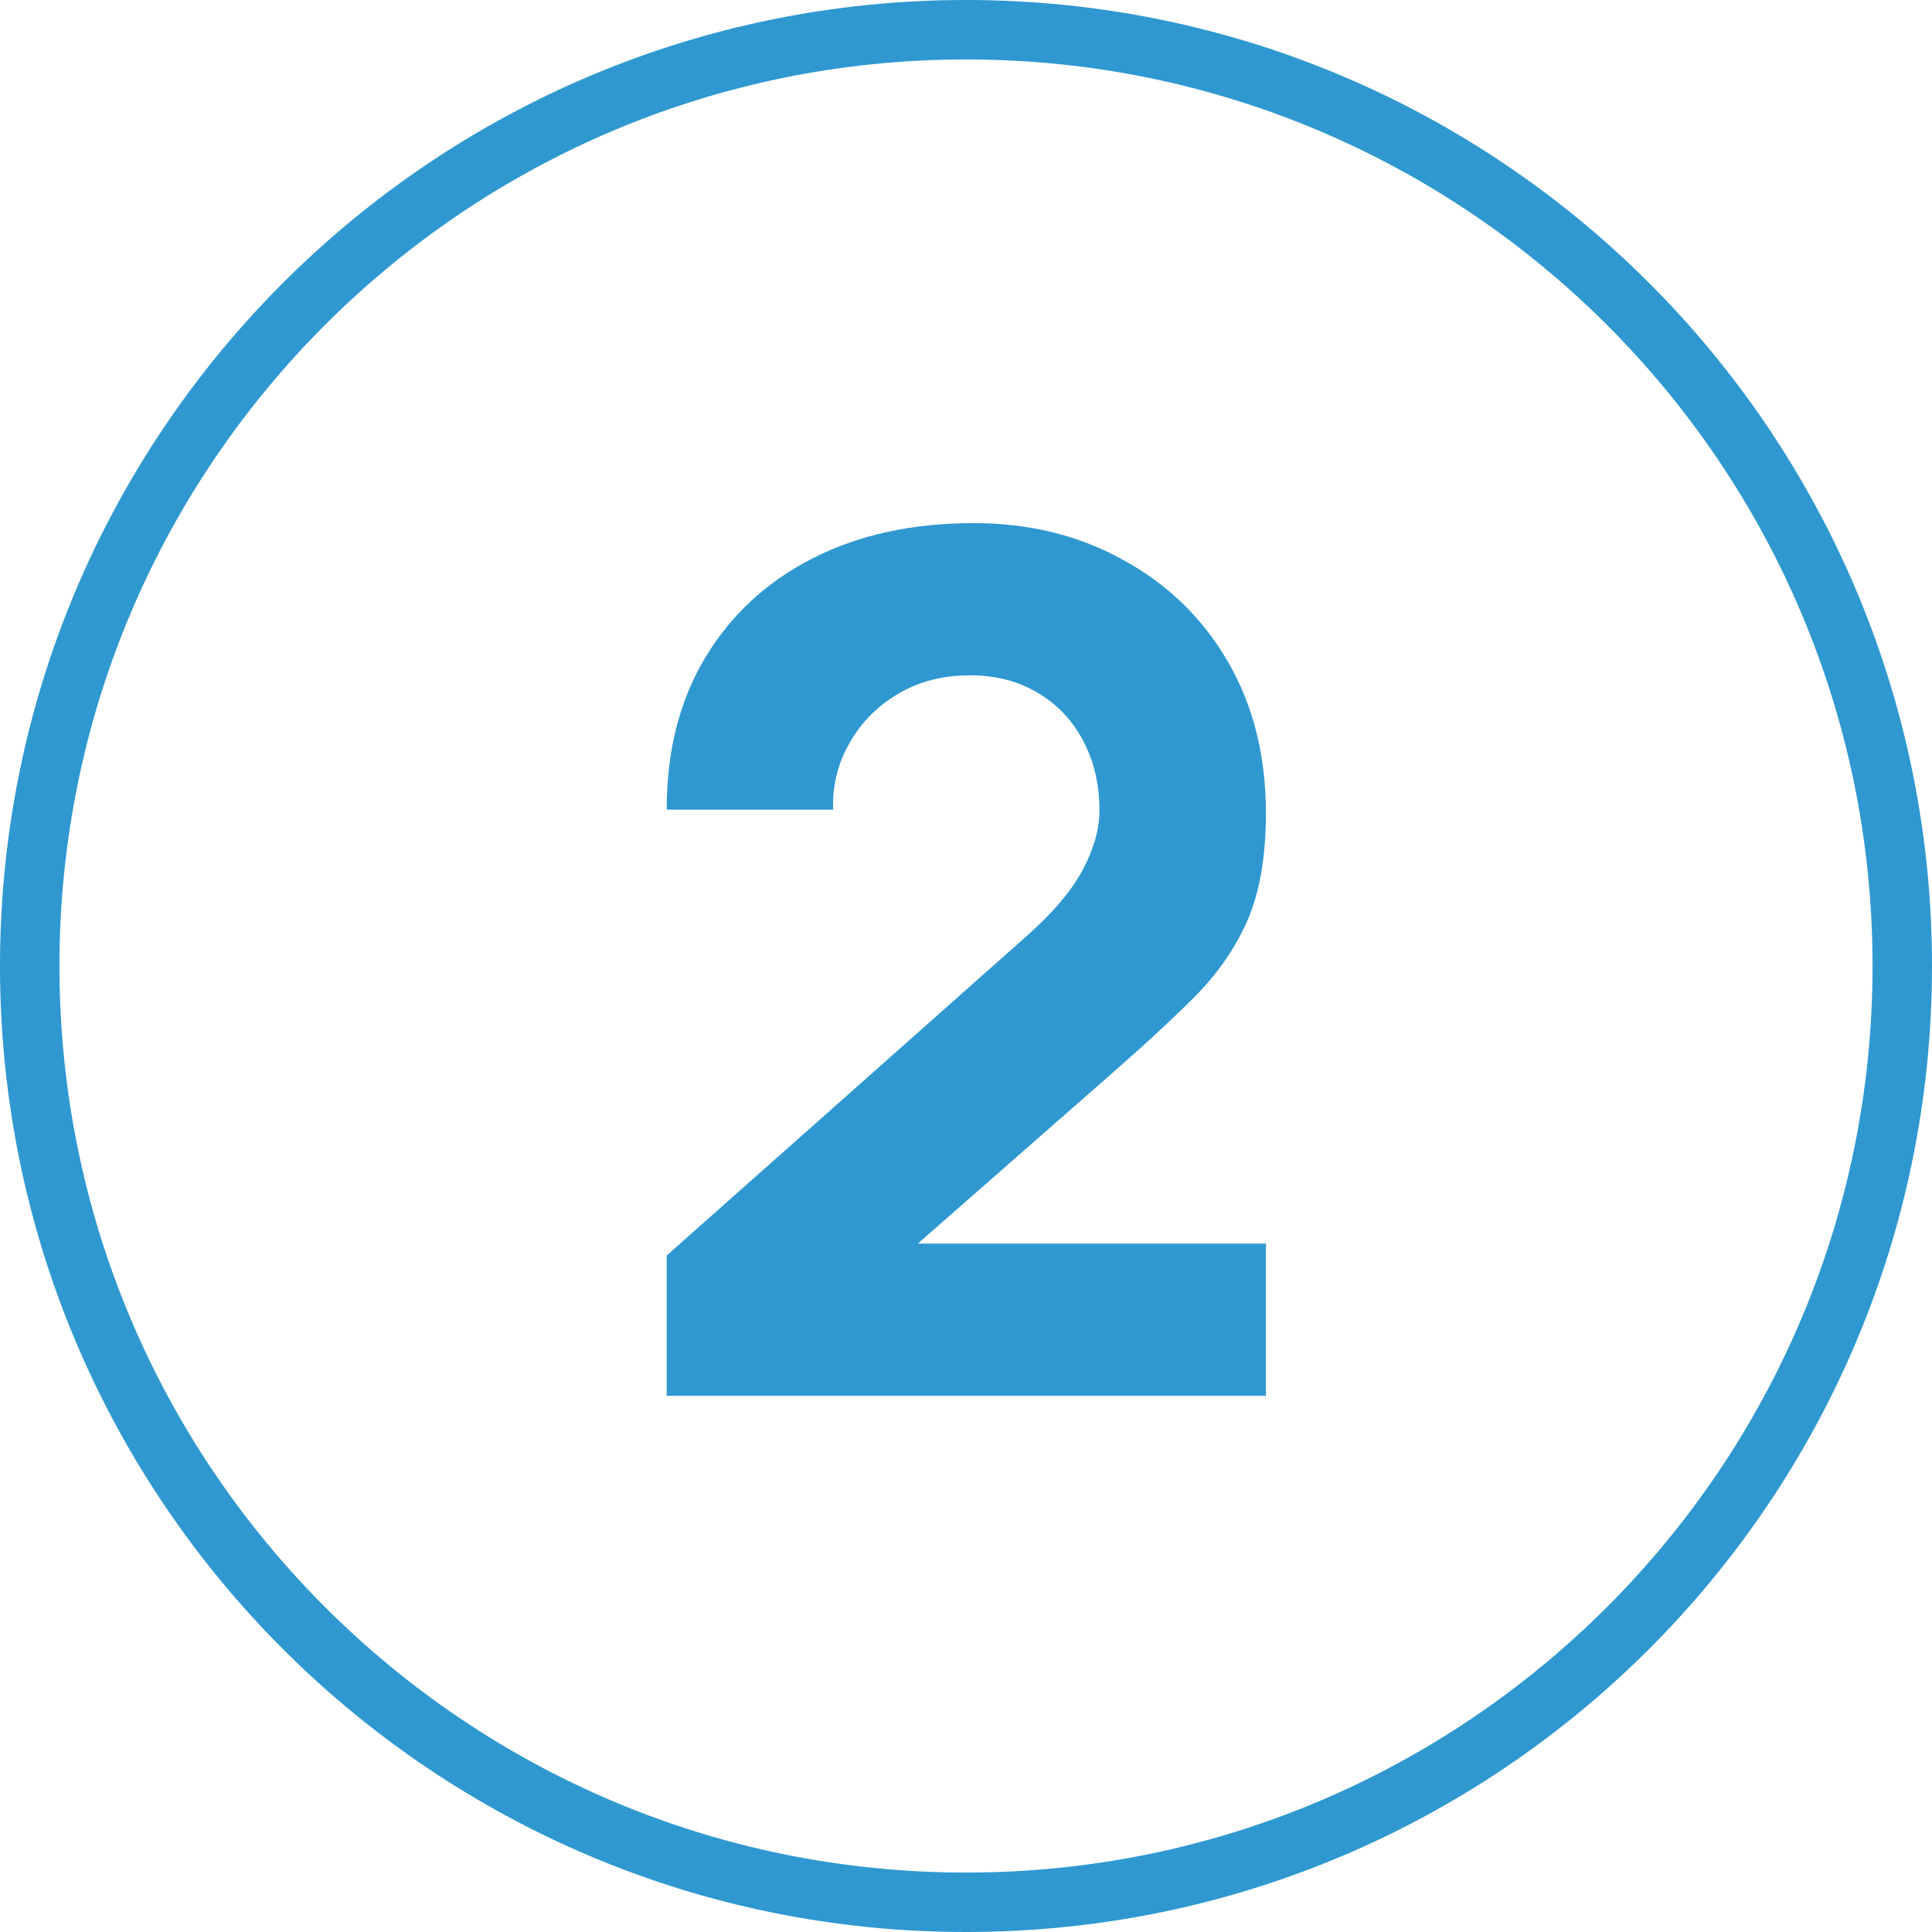
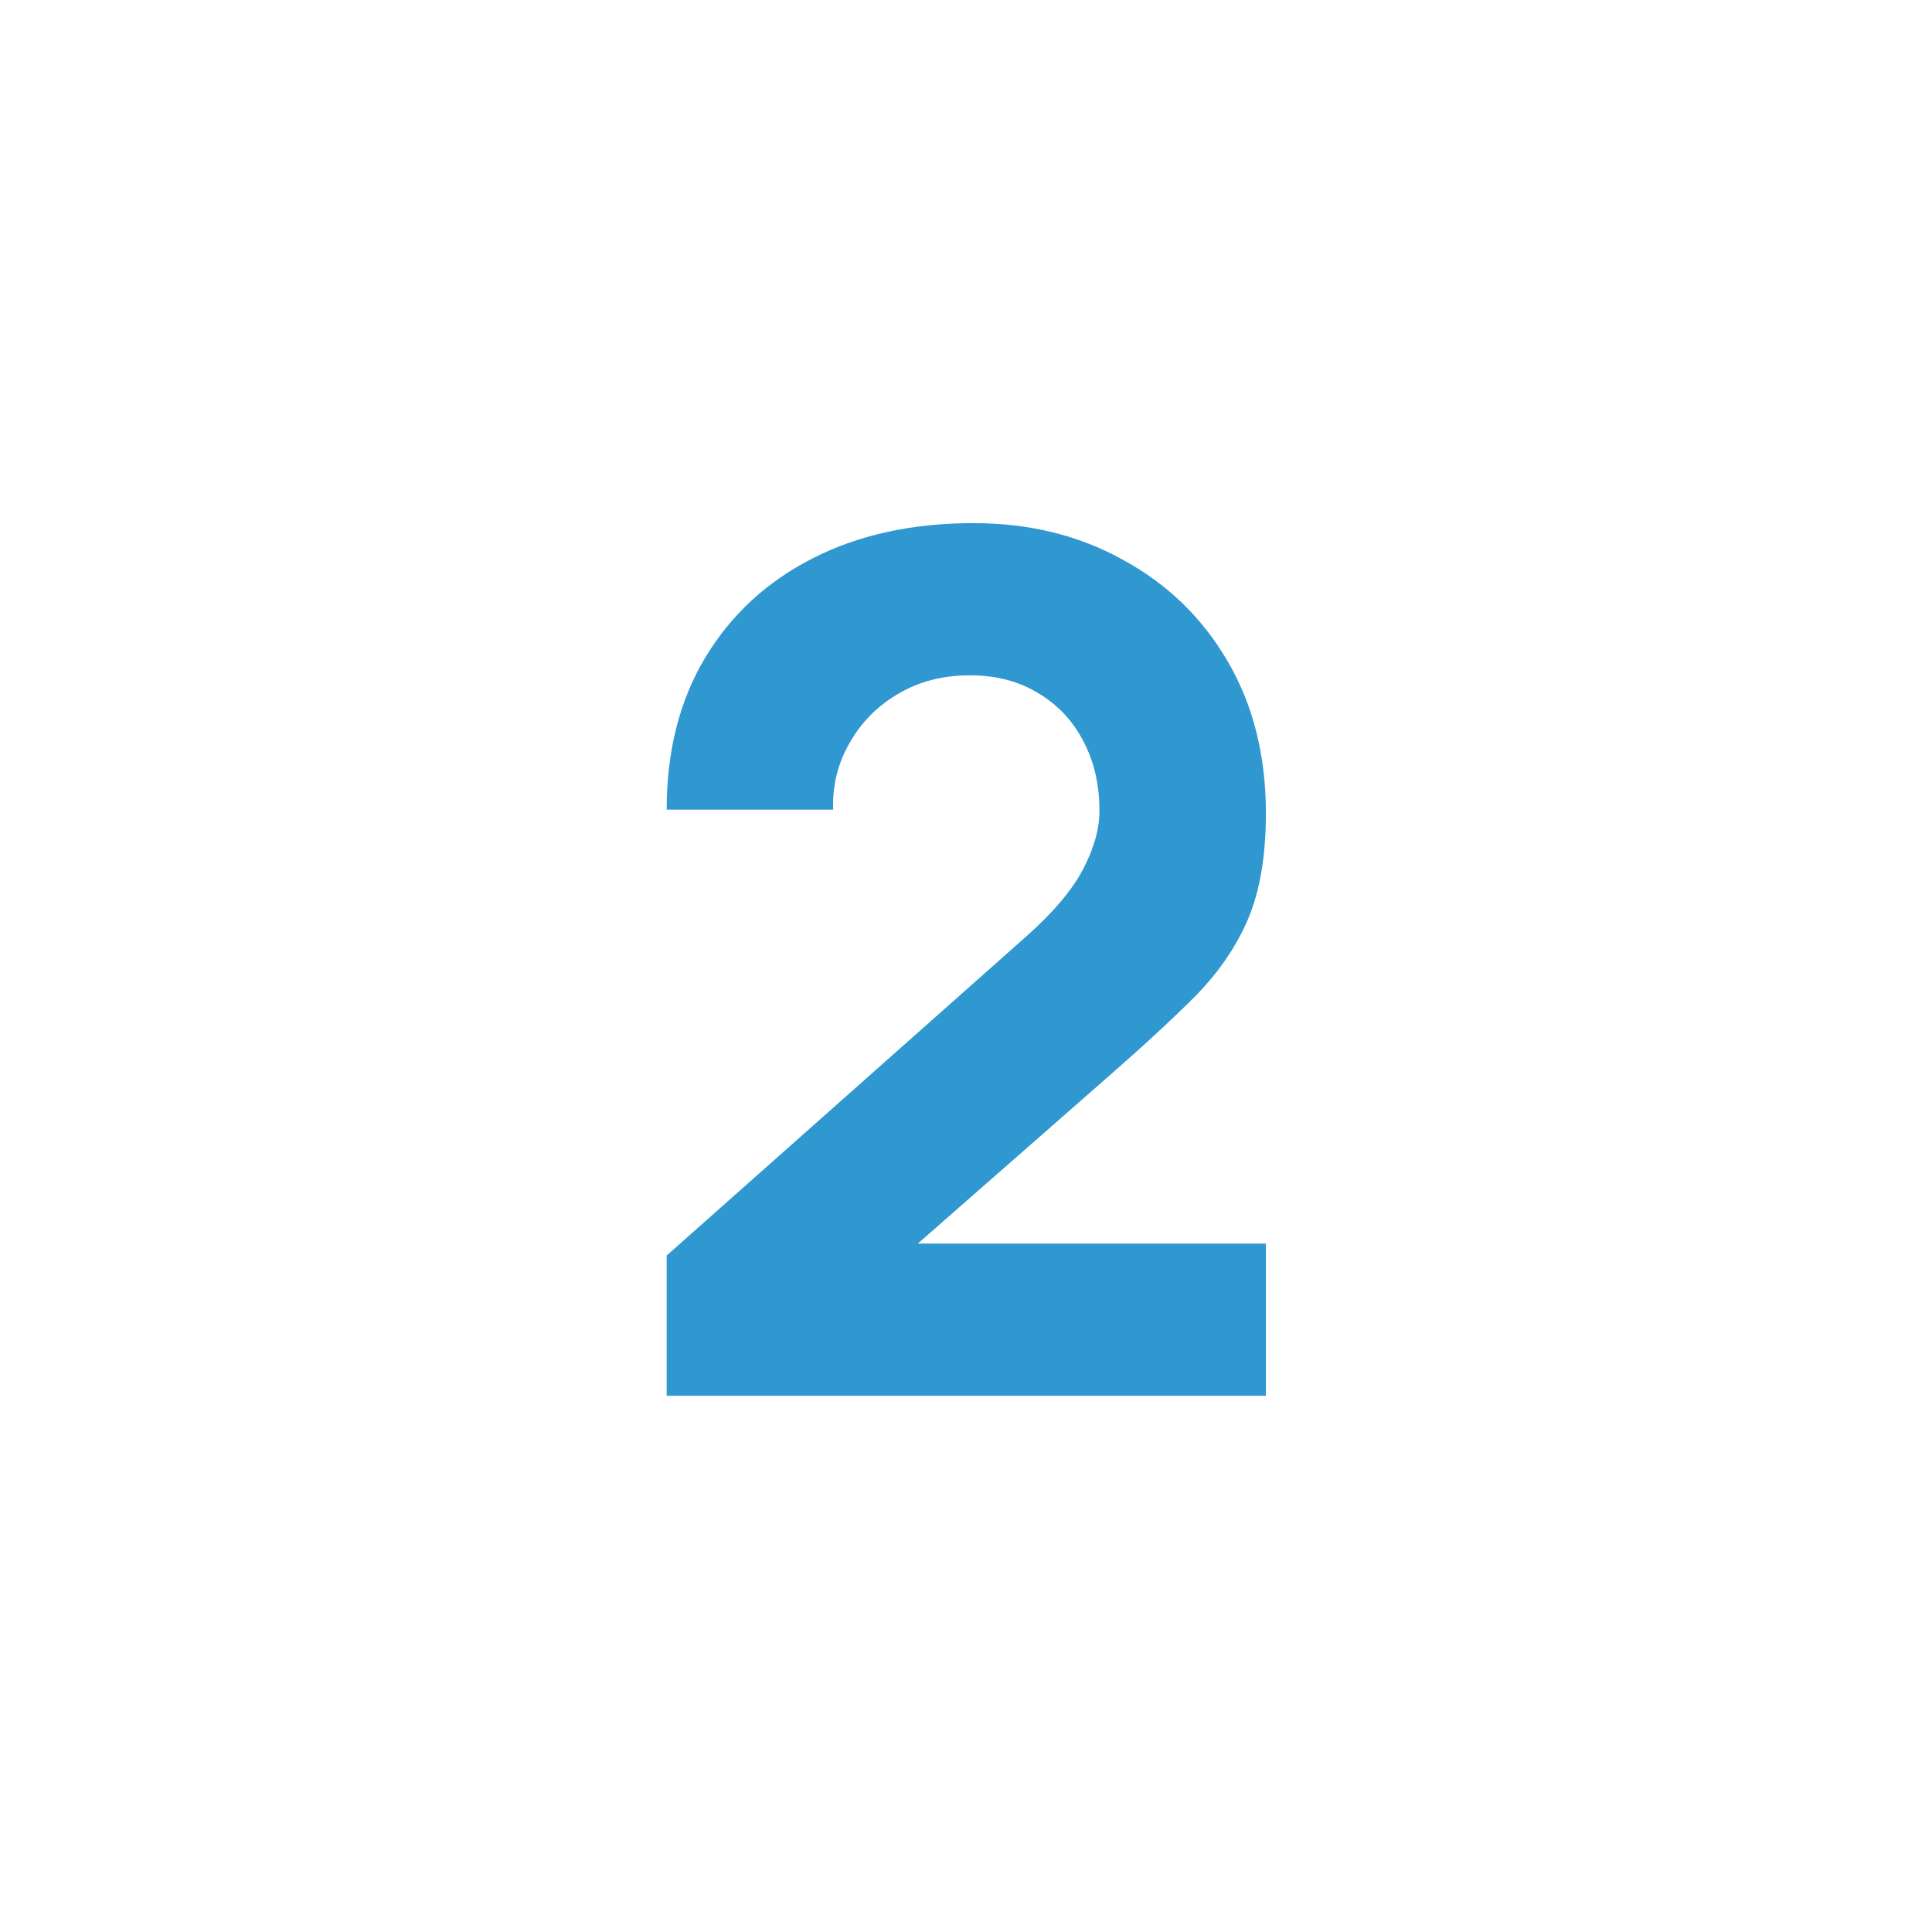
<svg xmlns="http://www.w3.org/2000/svg" width="65" height="65" viewBox="0 0 65 65" fill="none">
-   <path d="M32.5 64C49.897 64 64 49.897 64 32.5C64 15.103 49.897 1 32.5 1C15.103 1 1 15.103 1 32.5C1 49.897 15.103 64 32.5 64Z" stroke="#2F98D0" stroke-width="2" stroke-linejoin="round" />
  <path d="M22.43 46.96V42.24L34.51 31.52C35.416 30.72 36.056 29.966 36.43 29.26C36.803 28.553 36.99 27.893 36.99 27.28C36.99 26.4 36.81 25.62 36.45 24.94C36.09 24.246 35.583 23.706 34.93 23.32C34.276 22.92 33.51 22.72 32.63 22.72C31.71 22.72 30.896 22.933 30.19 23.36C29.496 23.773 28.956 24.326 28.57 25.02C28.183 25.7 28.003 26.44 28.03 27.24H22.43C22.43 25.266 22.863 23.56 23.73 22.12C24.596 20.68 25.803 19.566 27.35 18.78C28.896 17.993 30.696 17.6 32.75 17.6C34.63 17.6 36.31 18.013 37.79 18.84C39.283 19.653 40.456 20.793 41.31 22.26C42.163 23.726 42.59 25.426 42.59 27.36C42.59 28.786 42.39 29.973 41.99 30.92C41.59 31.853 40.996 32.72 40.21 33.52C39.423 34.306 38.456 35.2 37.31 36.2L29.51 43.04L29.07 41.84H42.59V46.96H22.43Z" fill="#2F98D0" />
</svg>